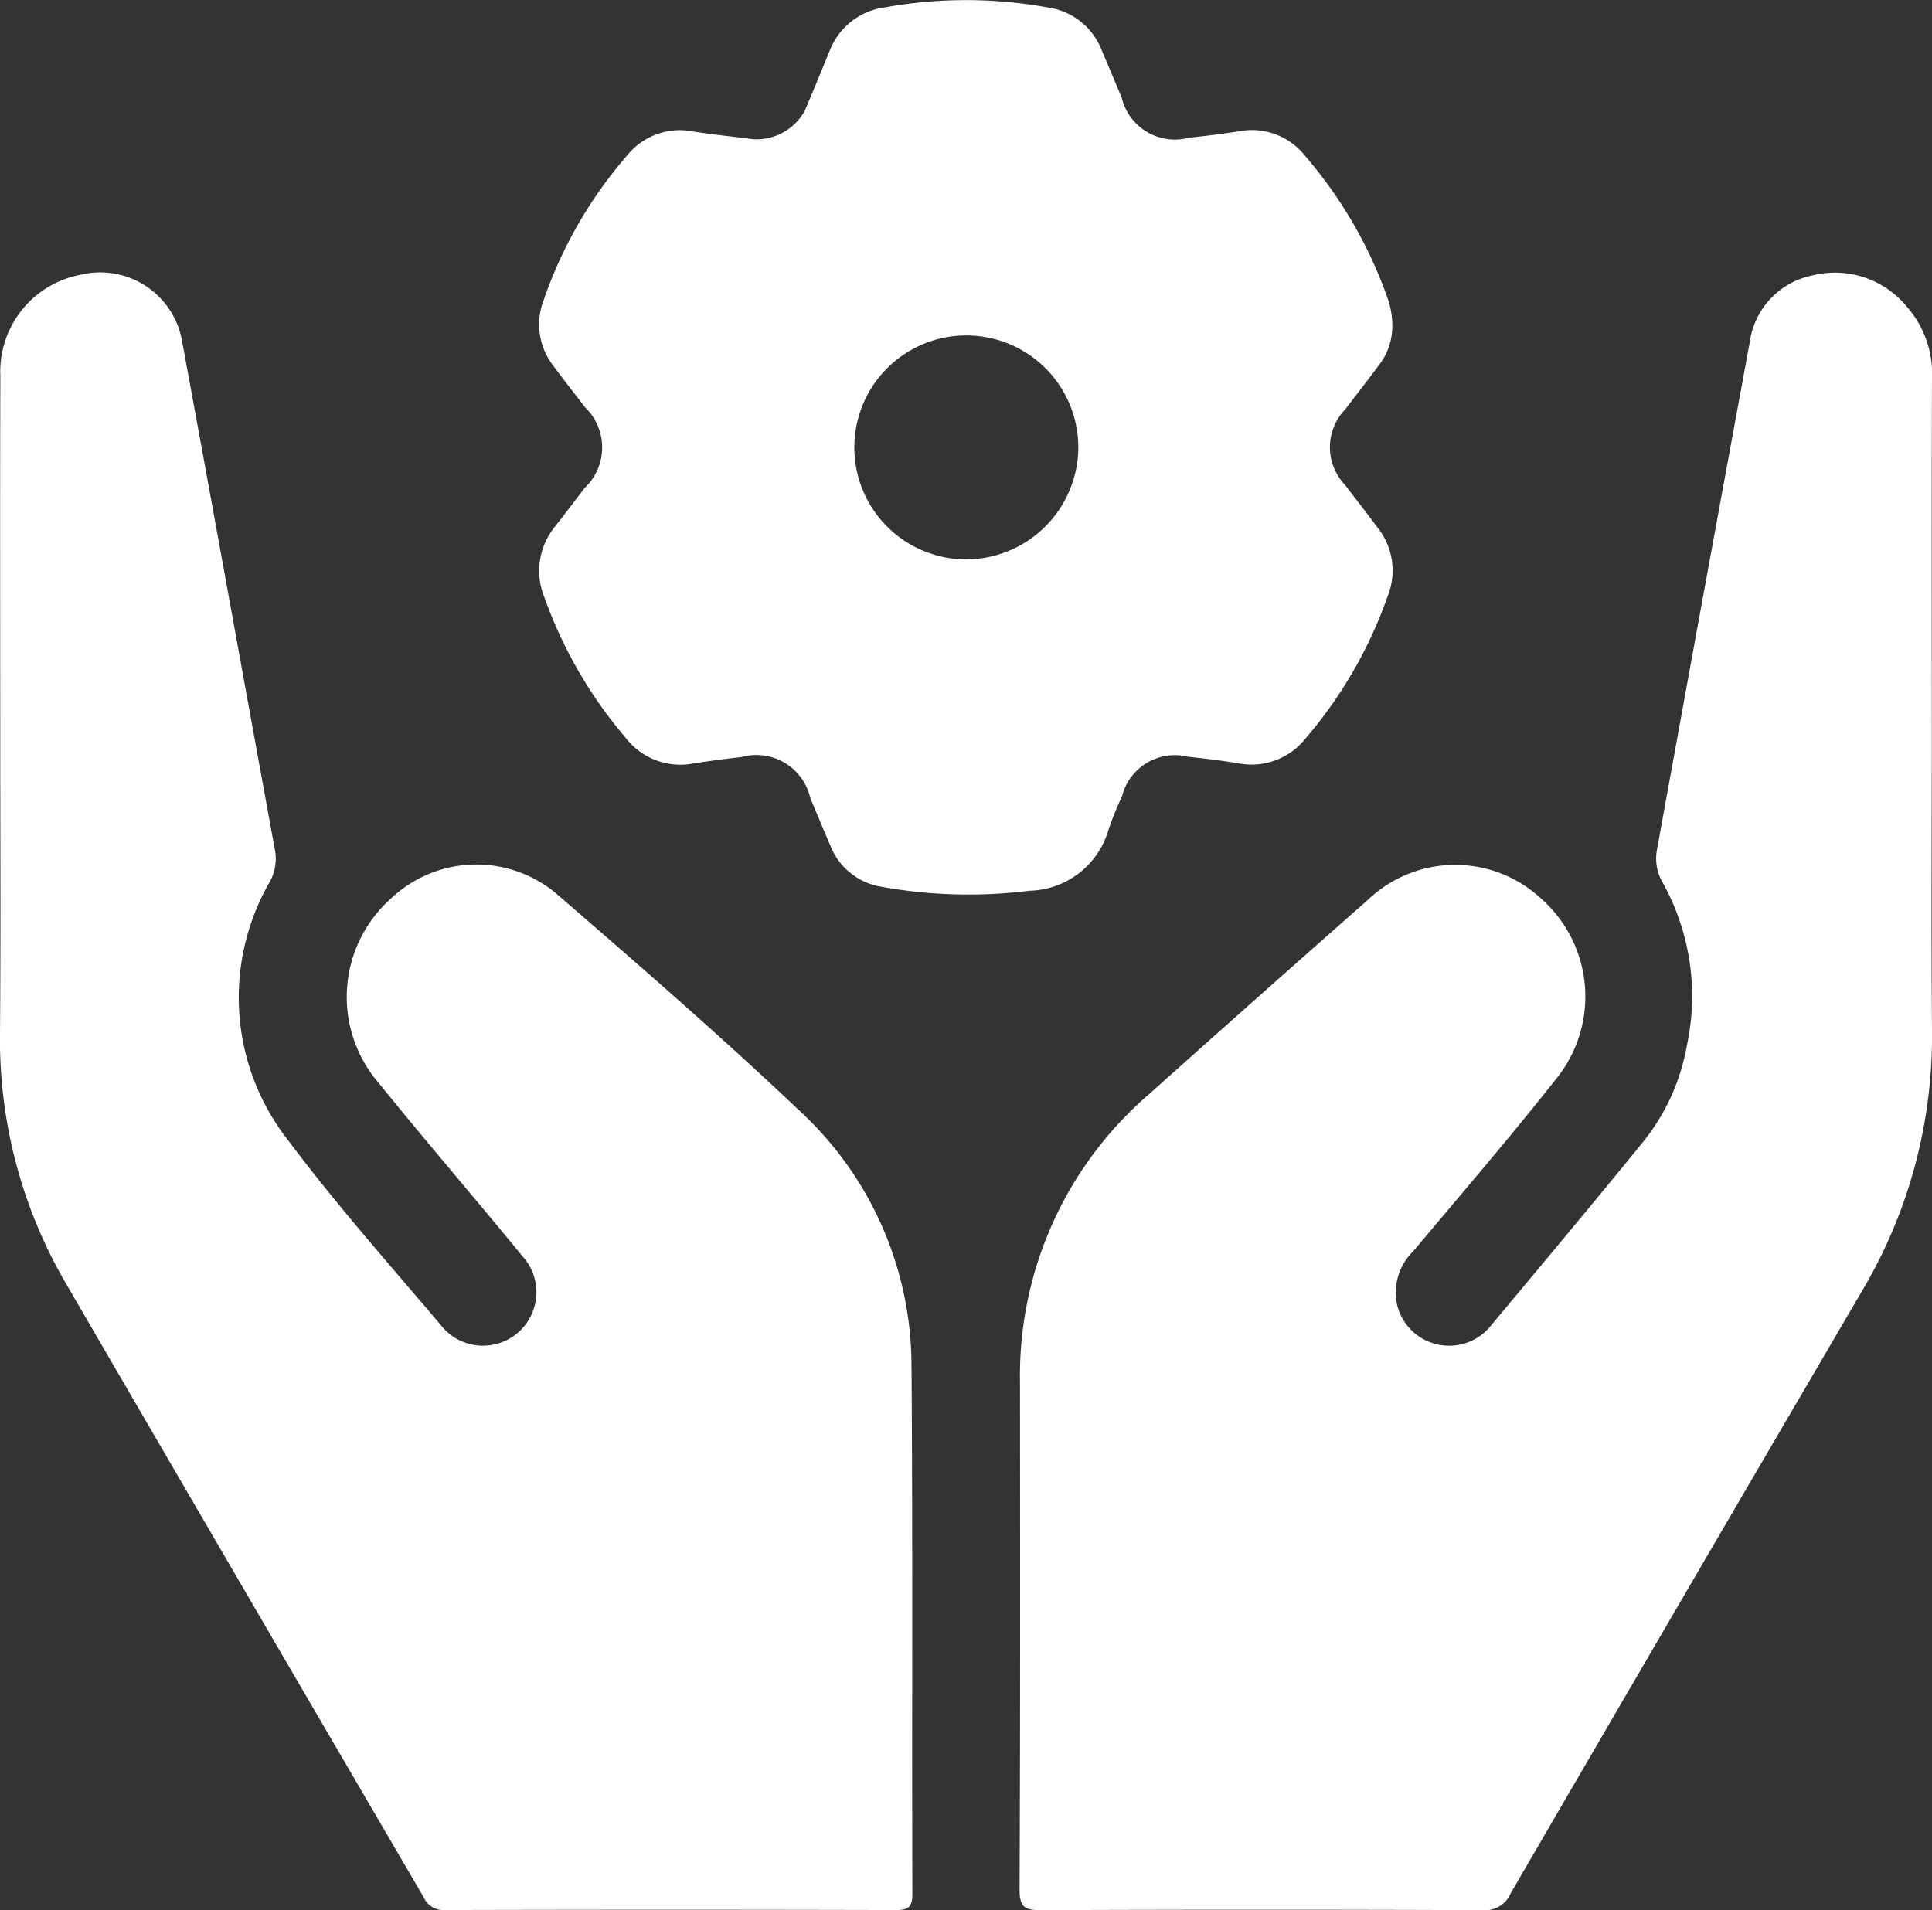
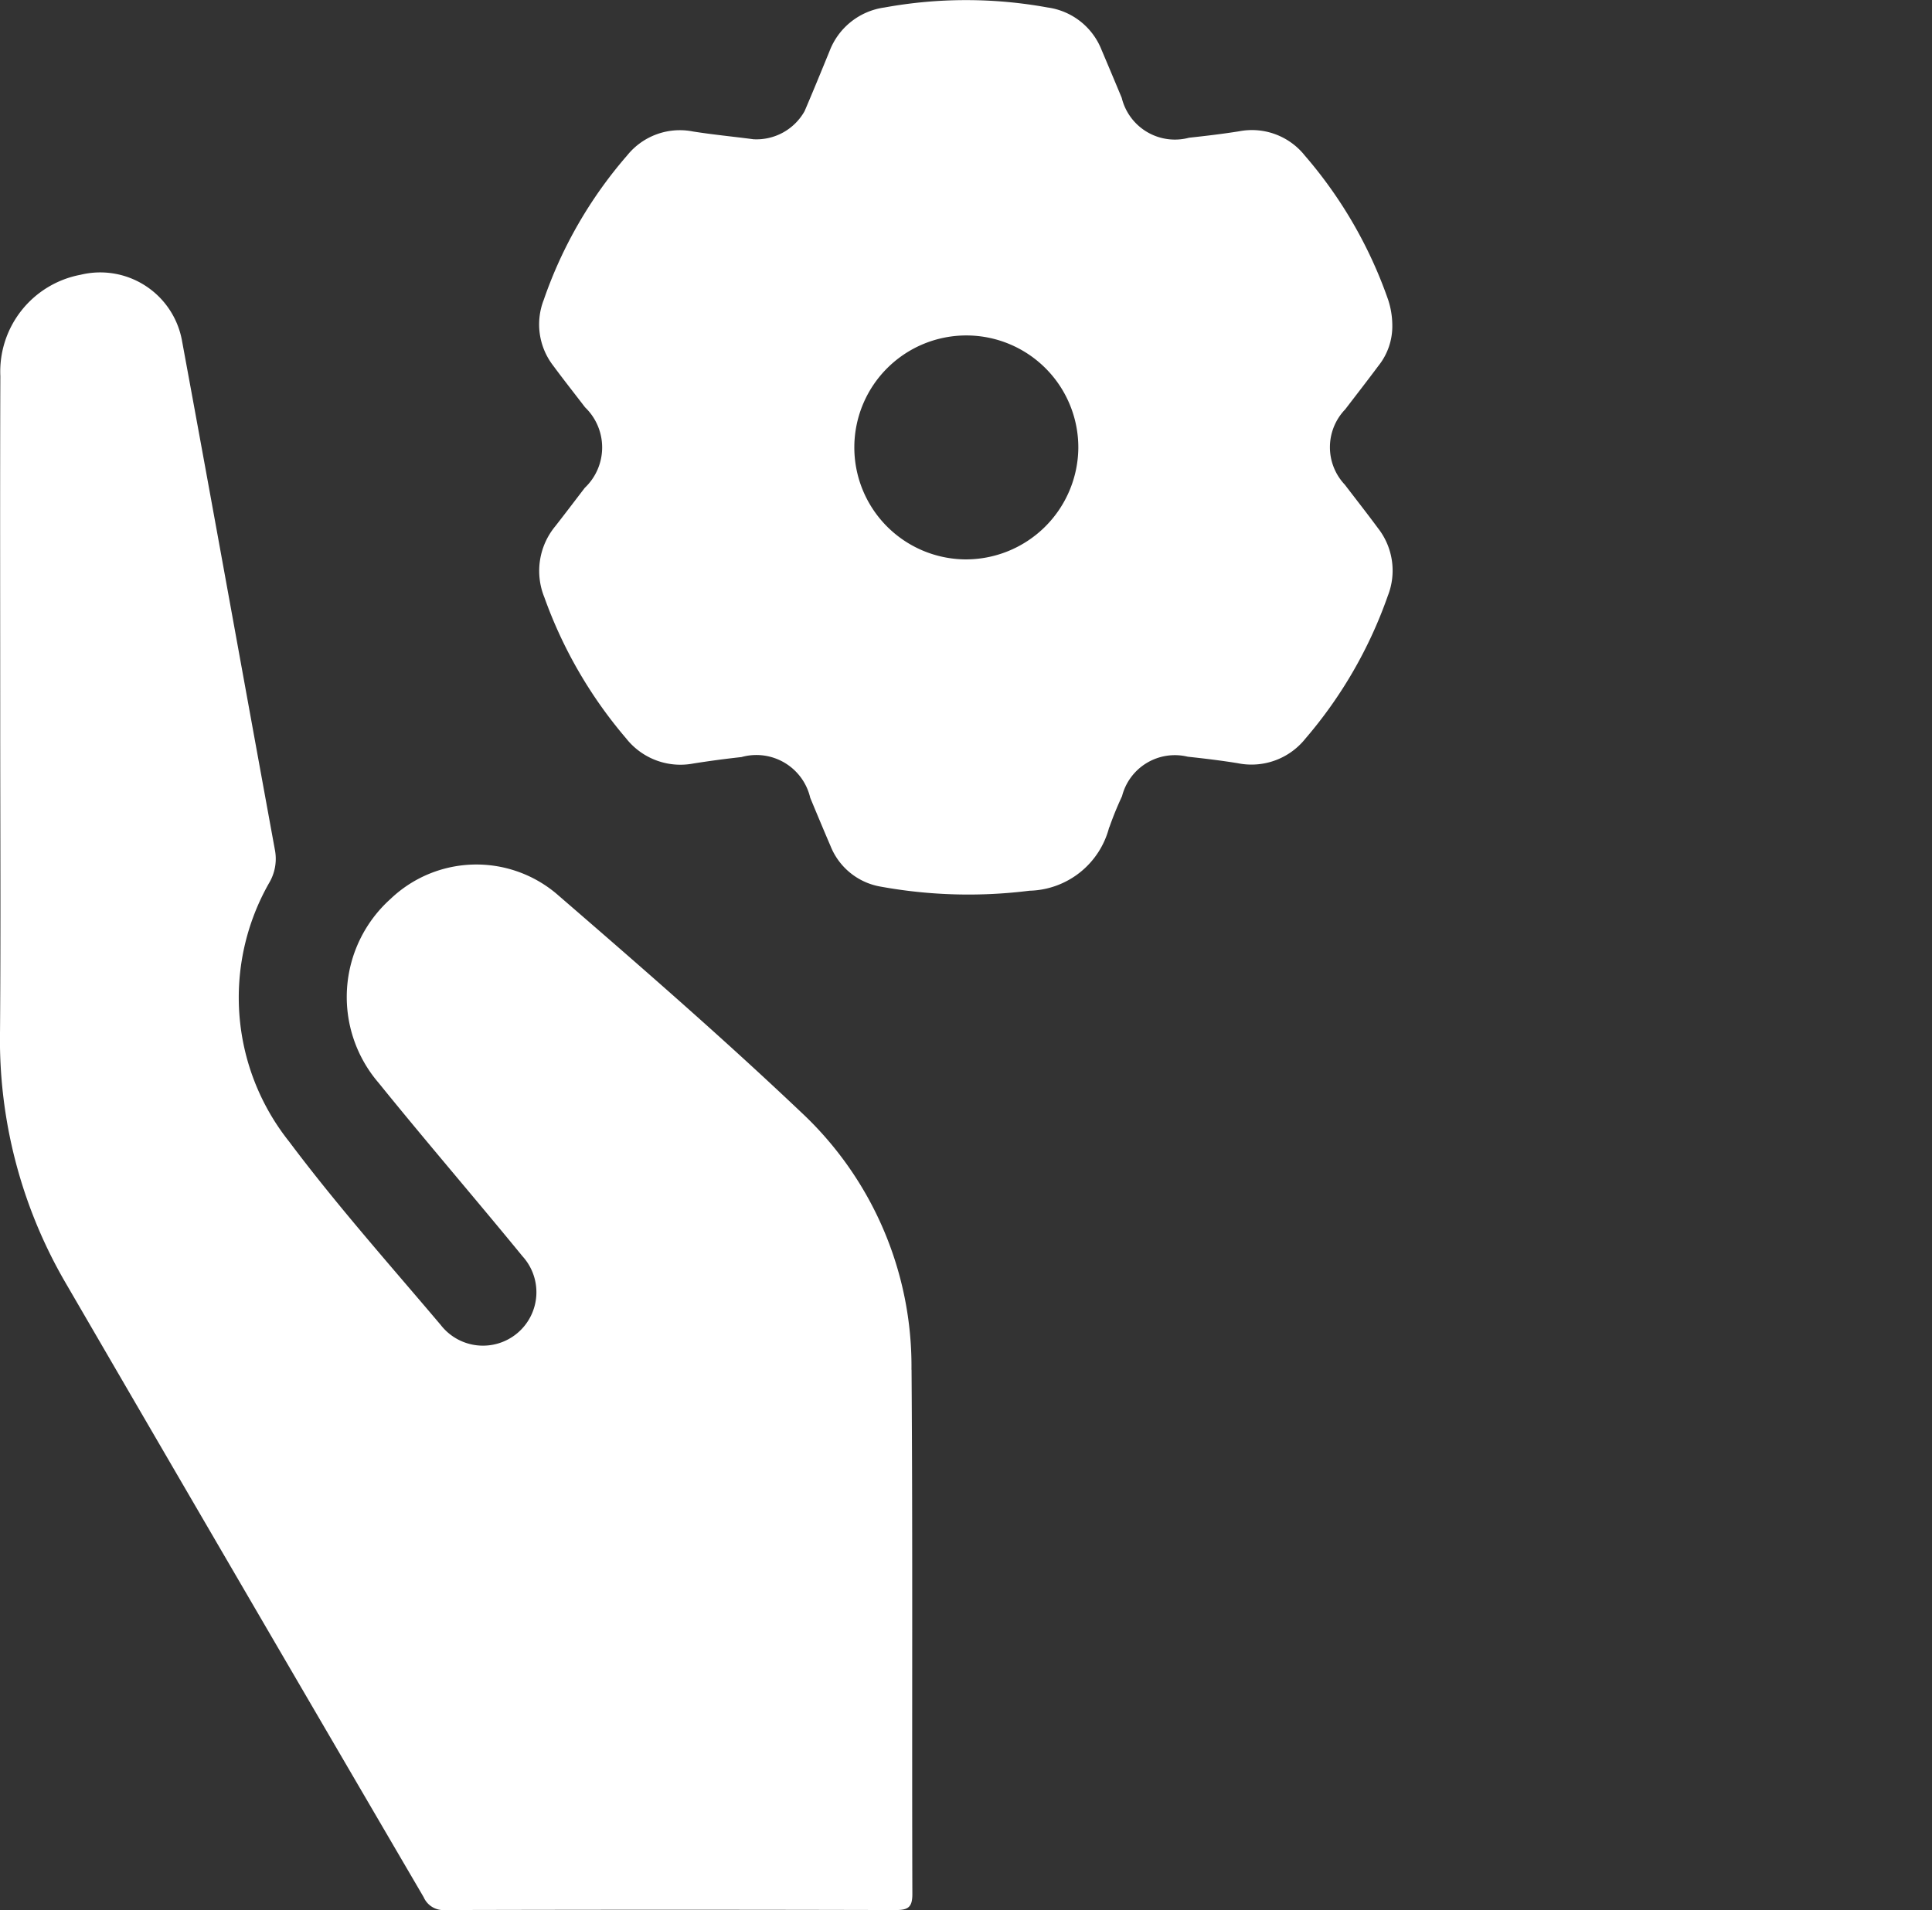
<svg xmlns="http://www.w3.org/2000/svg" width="78.662" height="77.789" viewBox="0 0 78.662 77.789">
  <rect x="0" y="0" width="78.662" height="77.789" fill="#333333" stroke="none" />
  <g id="Group_1762" data-name="Group 1762" transform="translate(-6696.723 -4780.733)">
-     <path id="Path_4352" data-name="Path 4352" d="M353.951,216.515c0-4.659-.01-9.317.007-13.976a4.157,4.157,0,0,0-1.028-3,3.784,3.784,0,0,0-3.864-1.261,3.214,3.214,0,0,0-2.527,2.713q-1.9,10.311-3.77,20.627a1.931,1.931,0,0,0,.224,1.378,9.519,9.519,0,0,1,.987,6.63,8.634,8.634,0,0,1-1.731,3.866c-2.053,2.528-4.145,5.024-6.231,7.525a2.181,2.181,0,0,1-3.815-.734,2.35,2.35,0,0,1,.641-2.28c1.964-2.342,3.959-4.661,5.851-7.06a5.322,5.322,0,0,0-.64-7.284,5.147,5.147,0,0,0-7.07.047q-4.469,3.94-8.909,7.913a15.124,15.124,0,0,0-5.25,11.733c.005,6.888.013,13.776-.017,20.664,0,.708.221.829.865.827q9-.035,18.006,0a1.118,1.118,0,0,0,1.119-.677q7.134-12.276,14.307-24.53a20.3,20.3,0,0,0,2.853-10.605c-.033-4.173-.007-8.346-.007-12.518" transform="translate(6421.426 4593.677)" fill="#fff" />
    <path id="Path_4353" data-name="Path 4353" d="M172.834,242.851a14.151,14.151,0,0,0-4.5-10.492c-3.233-3.066-6.6-5.992-9.973-8.907a5.06,5.06,0,0,0-6.736.226,5.363,5.363,0,0,0-.486,7.492c1.921,2.377,3.919,4.692,5.855,7.058a2.176,2.176,0,1,1-3.327,2.8c-2.085-2.465-4.237-4.883-6.169-7.463a9.42,9.42,0,0,1-.808-10.553,1.922,1.922,0,0,0,.233-1.292c-1.269-6.932-2.515-13.867-3.795-20.8a3.382,3.382,0,0,0-4.122-2.659,4.012,4.012,0,0,0-3.269,4.125c-.016,4.716-.005,9.432-.005,14.148,0,4.173.024,8.346-.008,12.518a19.687,19.687,0,0,0,2.65,10.228q7.282,12.536,14.6,25.053a.876.876,0,0,0,.863.522q9.174-.025,18.349,0c.512,0,.685-.111.684-.656-.021-7.117.018-14.233-.033-21.35" transform="translate(6561 4593.661)" fill="#fff" />
    <path id="Path_4354" data-name="Path 4354" d="M254.733,183.422a13.5,13.5,0,0,1,.516-1.265,2.219,2.219,0,0,1,2.673-1.609c.681.074,1.362.155,2.037.265a2.808,2.808,0,0,0,2.755-1,18.1,18.1,0,0,0,3.357-5.818,2.8,2.8,0,0,0-.4-2.752c-.443-.6-.9-1.182-1.35-1.771a2.221,2.221,0,0,1,.014-3.068c.451-.589.907-1.175,1.35-1.77a2.581,2.581,0,0,0,.568-1.669,3.383,3.383,0,0,0-.163-1.006,18.037,18.037,0,0,0-3.4-5.892,2.751,2.751,0,0,0-2.676-.987c-.676.108-1.357.188-2.038.262a2.228,2.228,0,0,1-2.739-1.623q-.41-.985-.827-1.968a2.763,2.763,0,0,0-2.189-1.713,18.52,18.52,0,0,0-6.645,0,2.8,2.8,0,0,0-2.236,1.777c-.334.817-.668,1.634-1.016,2.445a2.247,2.247,0,0,1-2.078,1.144c-.821-.108-1.646-.187-2.463-.316a2.752,2.752,0,0,0-2.68.971,17.8,17.8,0,0,0-3.4,5.888,2.748,2.748,0,0,0,.384,2.674c.424.574.866,1.134,1.3,1.7a2.267,2.267,0,0,1-.012,3.278c-.4.521-.795,1.045-1.2,1.562a2.855,2.855,0,0,0-.445,2.9,18.31,18.31,0,0,0,3.326,5.739,2.814,2.814,0,0,0,2.746,1.024q.972-.154,1.952-.261a2.251,2.251,0,0,1,2.8,1.659c.273.657.547,1.314.828,1.968a2.684,2.684,0,0,0,2.045,1.65,19.935,19.935,0,0,0,6.054.166,3.434,3.434,0,0,0,3.243-2.577m-5.878-10.916a4.56,4.56,0,1,1,4.623-4.519,4.582,4.582,0,0,1-4.623,4.519" transform="translate(6487.158 4631)" fill="#fff" />
  </g>
</svg>